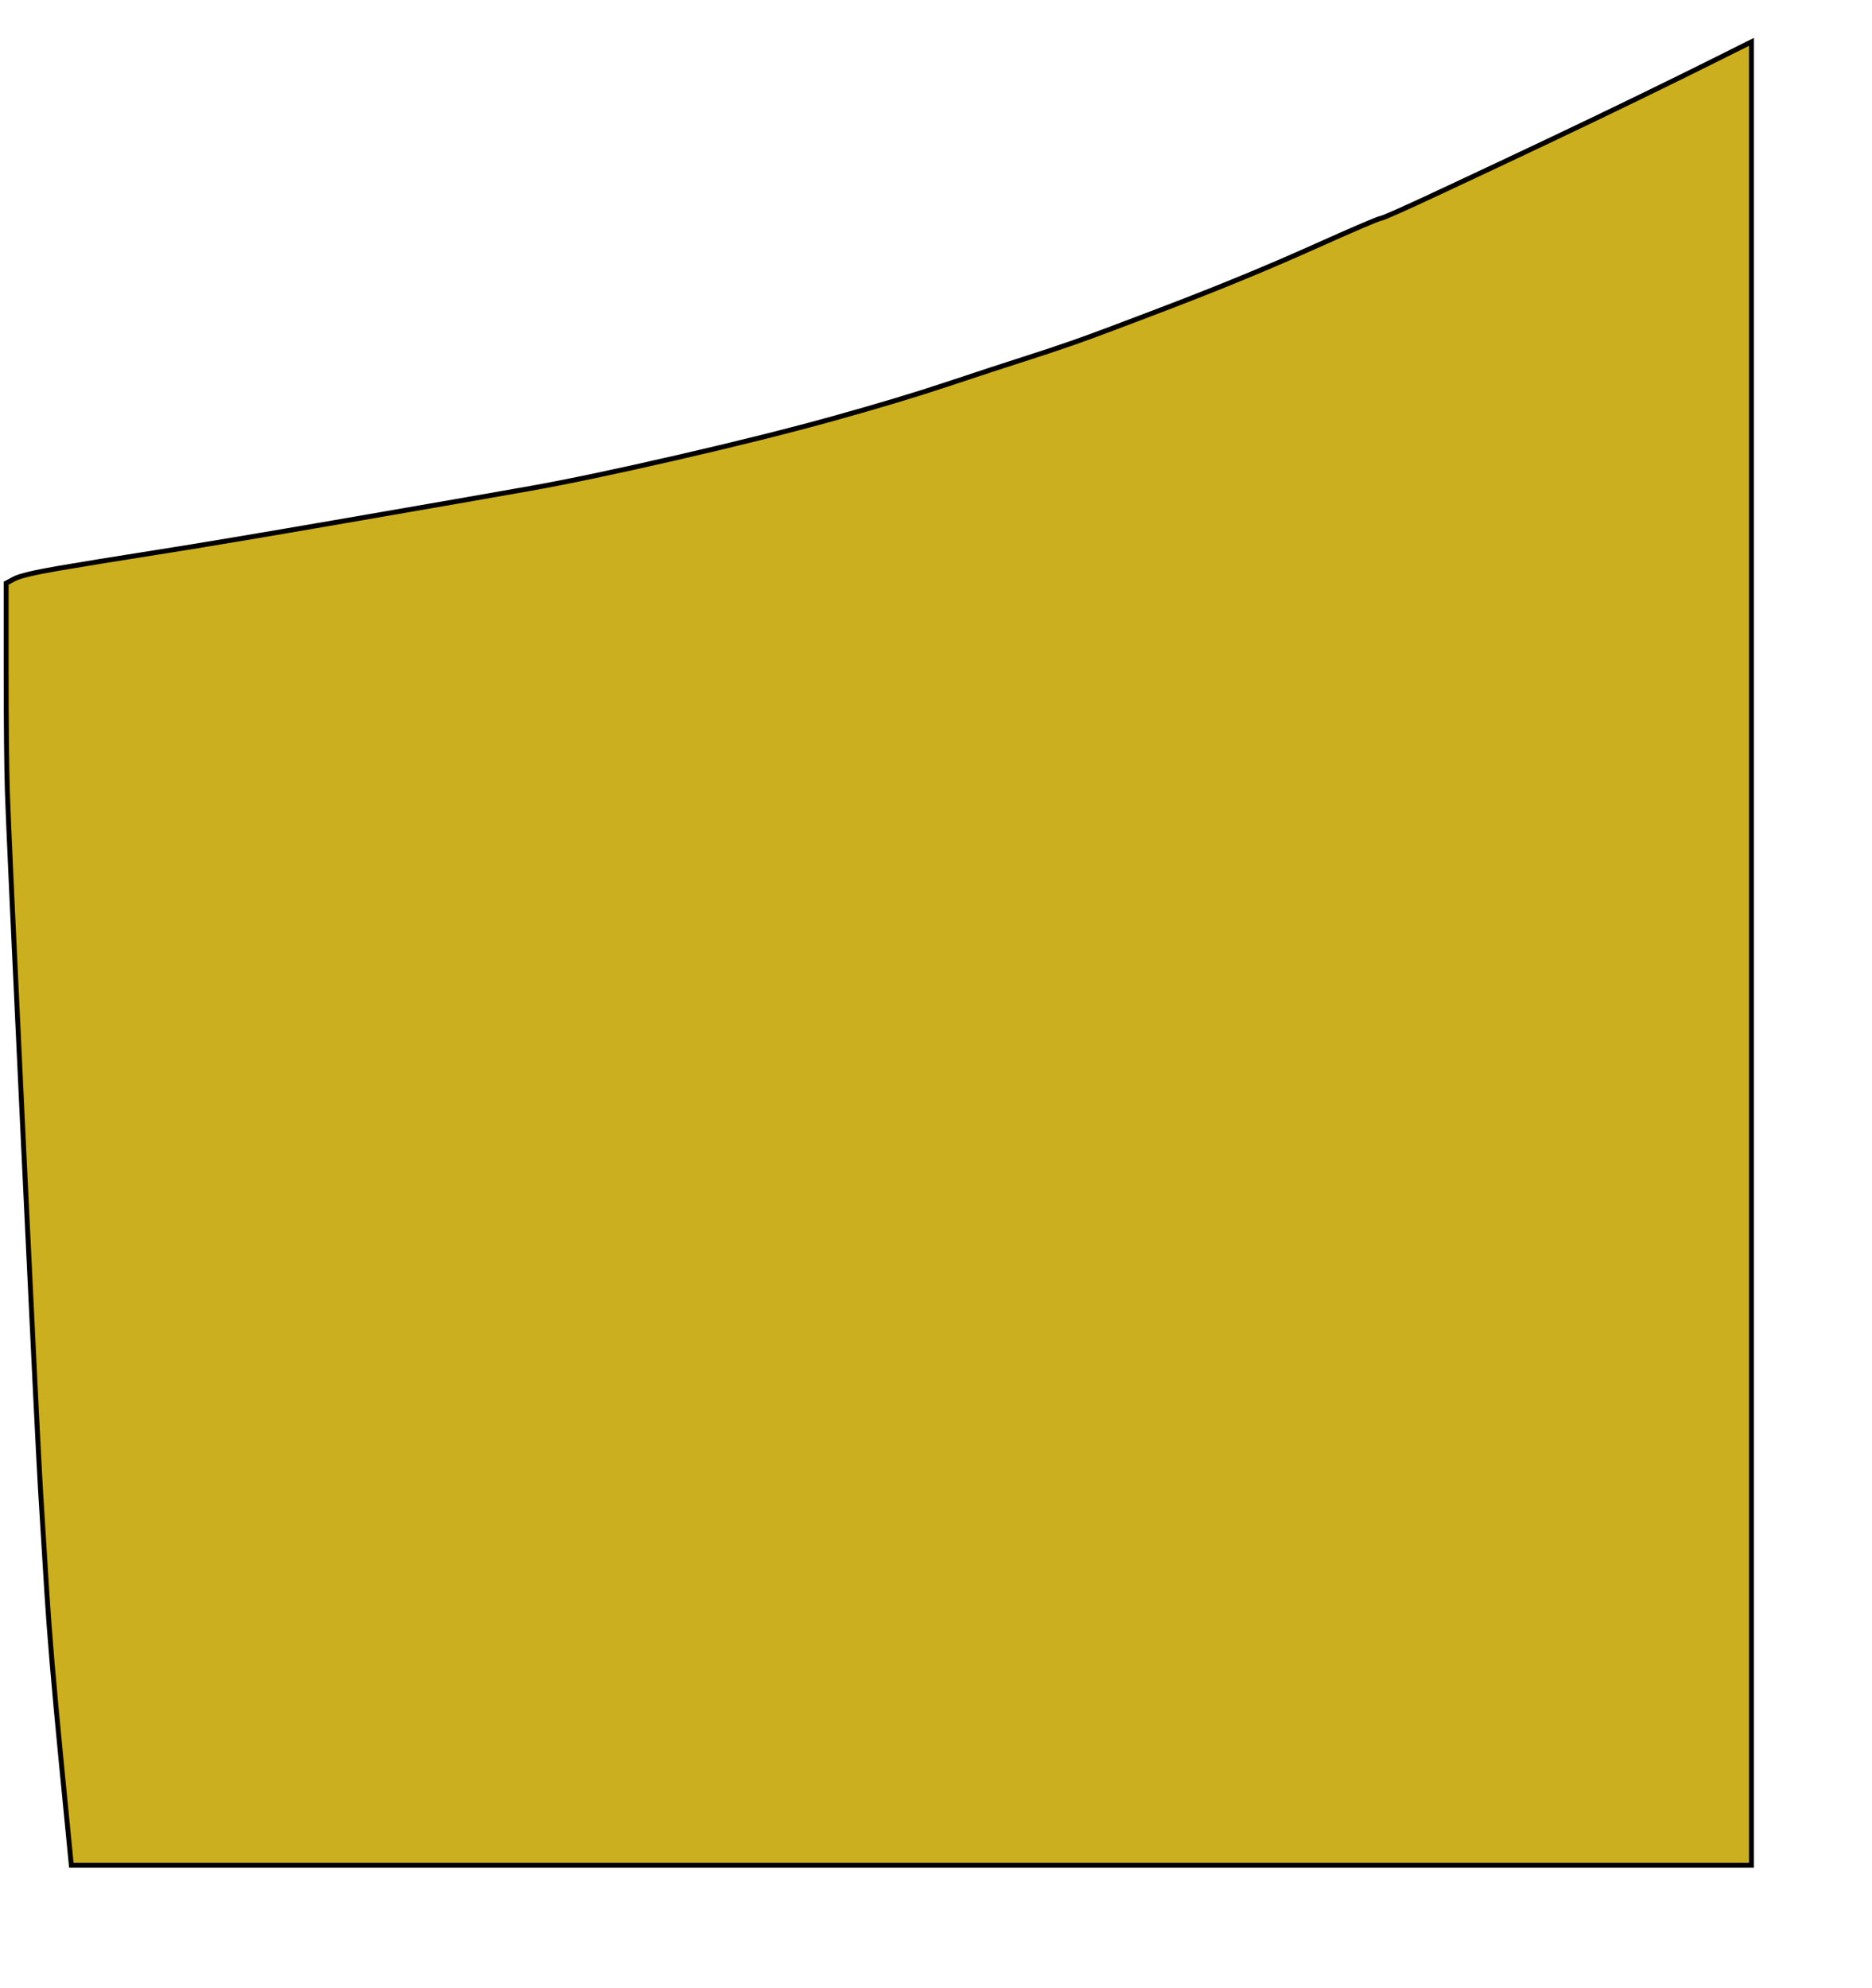
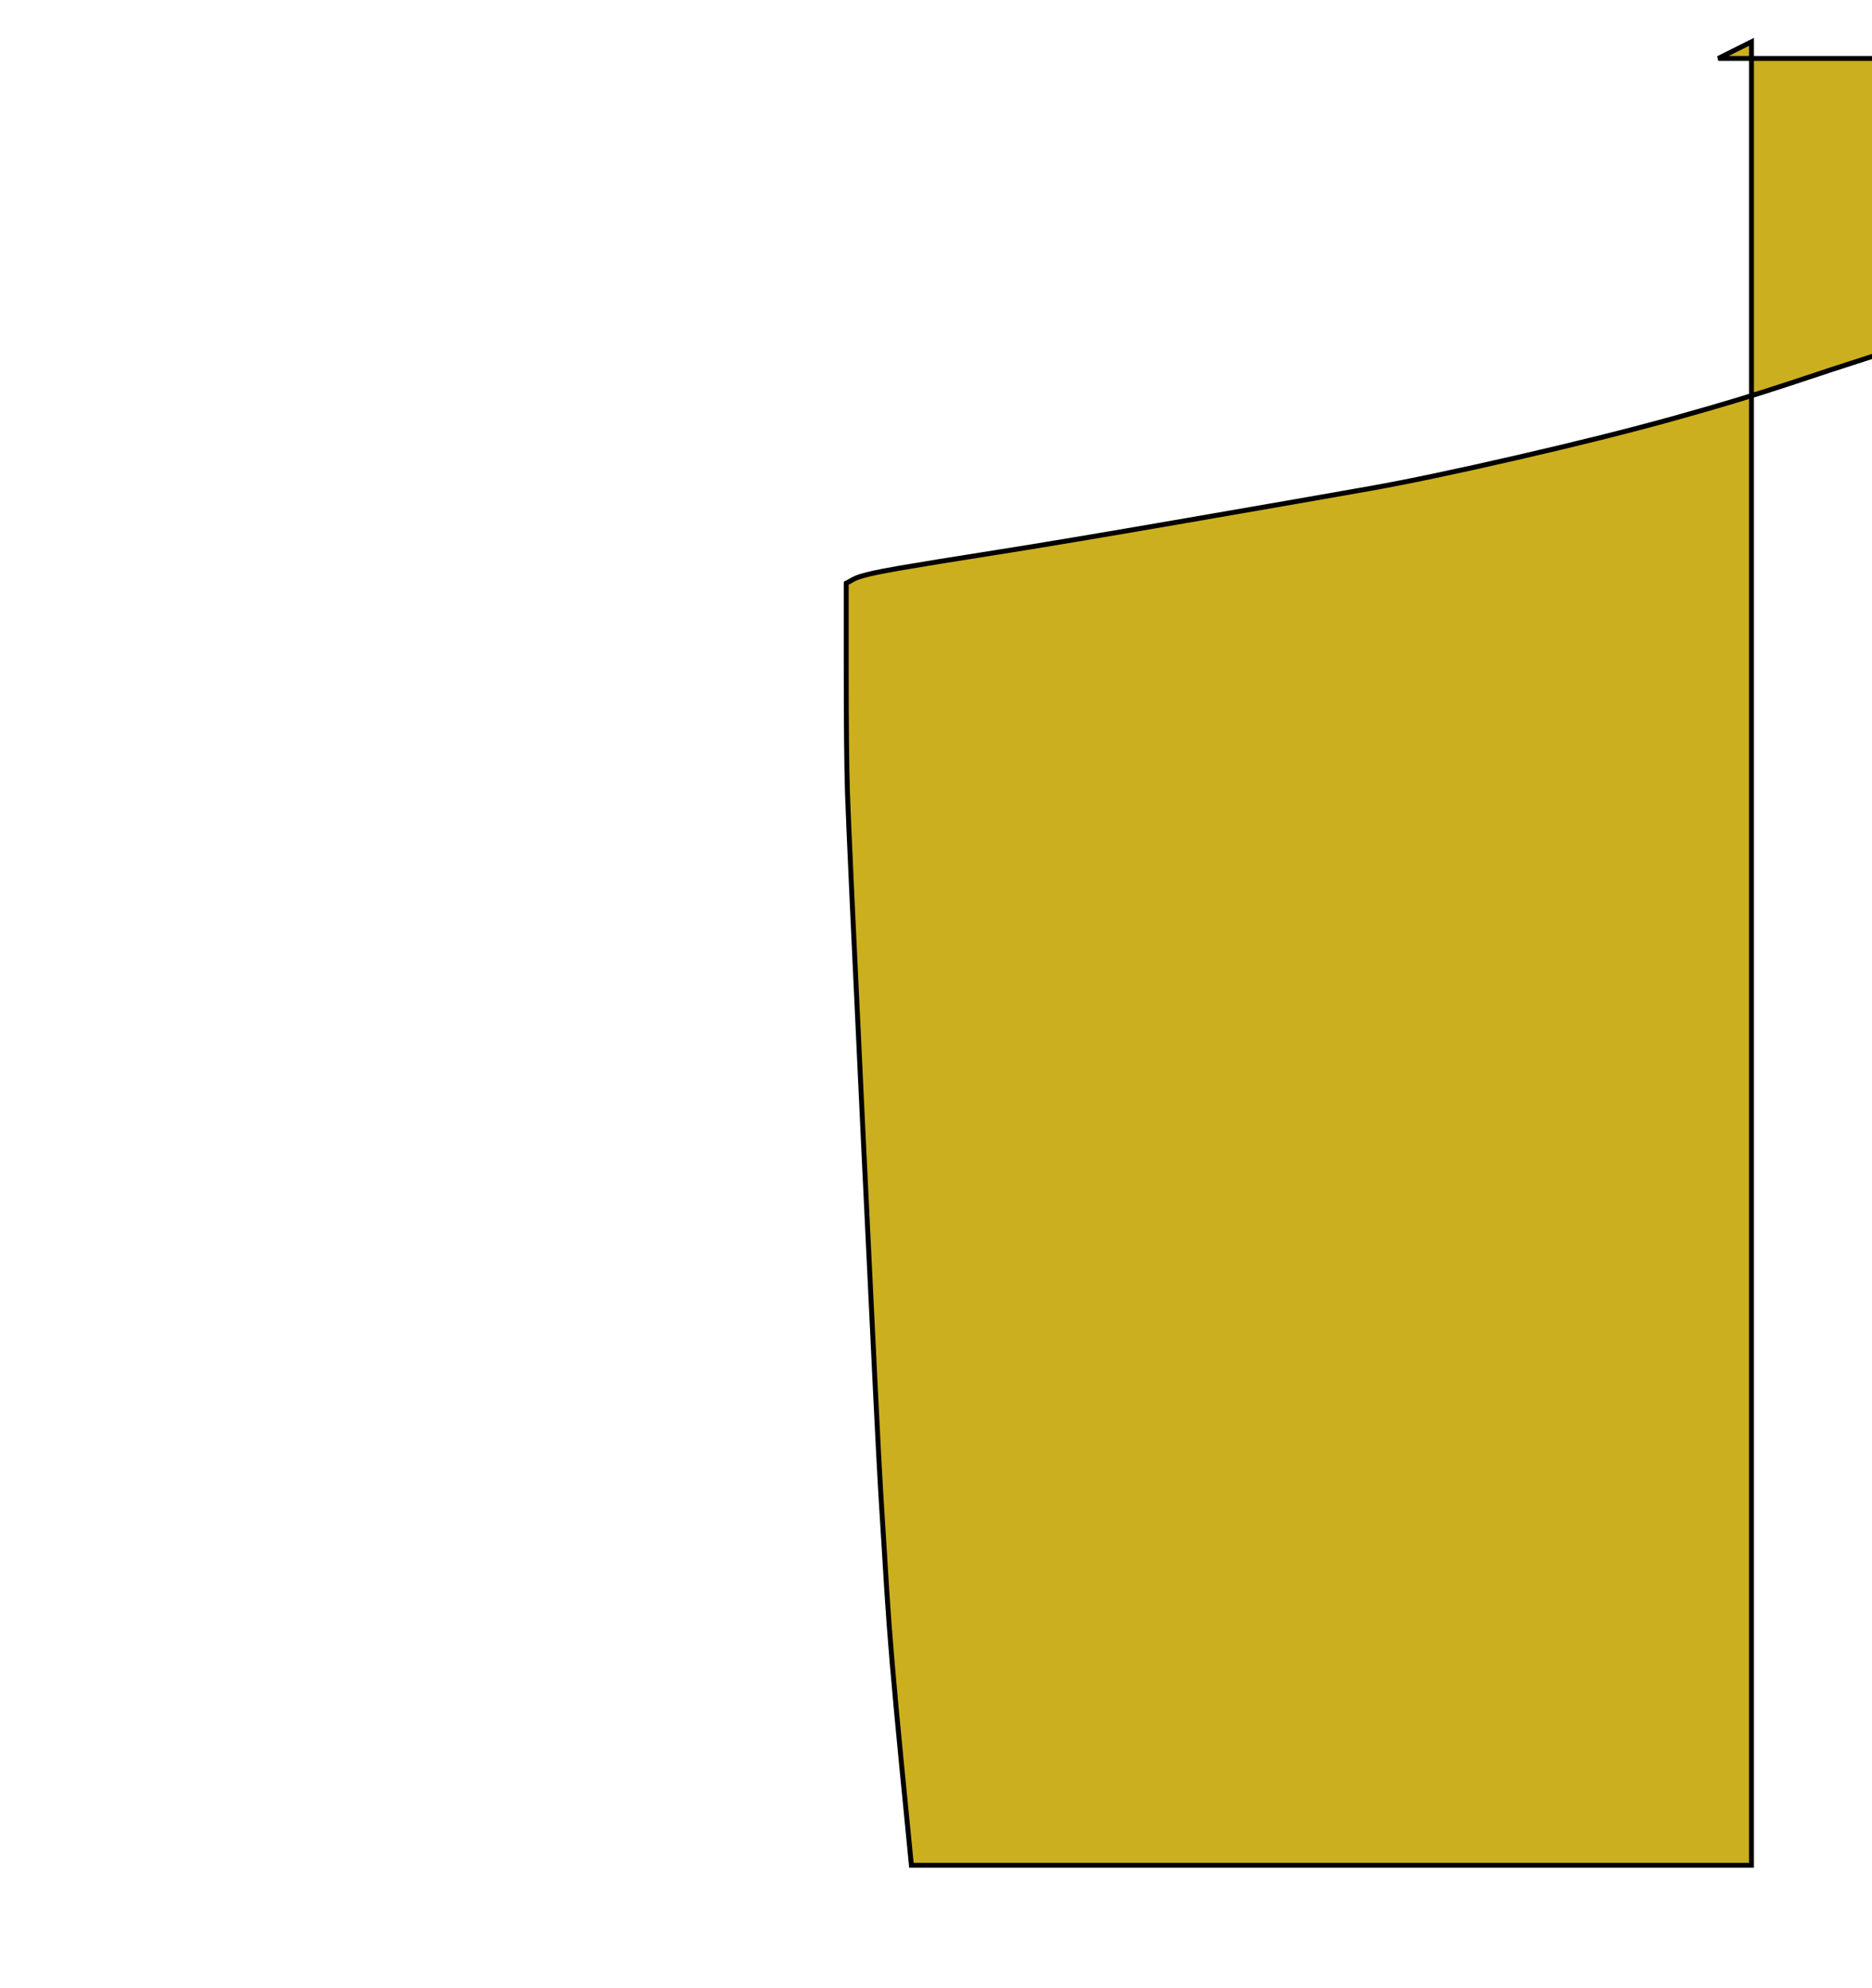
<svg xmlns="http://www.w3.org/2000/svg" width="761" height="808">
  <g>
    <title>Layer 1</title>
-     <path fill="#ccaf1e" fill-rule="evenodd" stroke="#000000" stroke-width="2px" id="path2" d="m698.5,23.75l13.5,-6.75l0,370.5l0,370.5l-341.5,0l-341.5,0l-4.25,-43.5q-4.25,-43.5 -5.75,-68q-1.5,-24.5 -2.5,-40.5q-1,-16 -7,-142q-6,-126 -6.5,-142q-0.5,-16 -0.5,-50.5l0,-34.5l3.25,-1.75q3.25,-1.75 17.75,-4.25q14.5,-2.5 40,-6.5q25.5,-4 77.5,-13q52,-9 74.5,-13q22.5,-4 59.5,-12.5q37,-8.5 64,-16q27,-7.5 46.5,-14q19.5,-6.5 30.5,-10q11,-3.5 21,-7q10,-3.5 40,-15q30,-11.5 56.25,-23.25q26.25,-11.75 28,-12q1.75,-0.25 25.25,-11.25q23.5,-11 42.5,-20q19,-9 37.5,-18q18.5,-9 32,-15.75z" />
+     <path fill="#ccaf1e" fill-rule="evenodd" stroke="#000000" stroke-width="2px" id="path2" d="m698.5,23.75l13.5,-6.75l0,370.5l0,370.5l-341.5,0l-4.25,-43.5q-4.25,-43.5 -5.75,-68q-1.5,-24.5 -2.5,-40.5q-1,-16 -7,-142q-6,-126 -6.5,-142q-0.5,-16 -0.5,-50.5l0,-34.5l3.25,-1.75q3.25,-1.75 17.75,-4.25q14.5,-2.5 40,-6.5q25.5,-4 77.5,-13q52,-9 74.5,-13q22.5,-4 59.5,-12.5q37,-8.5 64,-16q27,-7.5 46.5,-14q19.5,-6.5 30.5,-10q11,-3.5 21,-7q10,-3.5 40,-15q30,-11.5 56.25,-23.25q26.25,-11.75 28,-12q1.75,-0.25 25.25,-11.25q23.5,-11 42.5,-20q19,-9 37.5,-18q18.5,-9 32,-15.75z" />
  </g>
</svg>